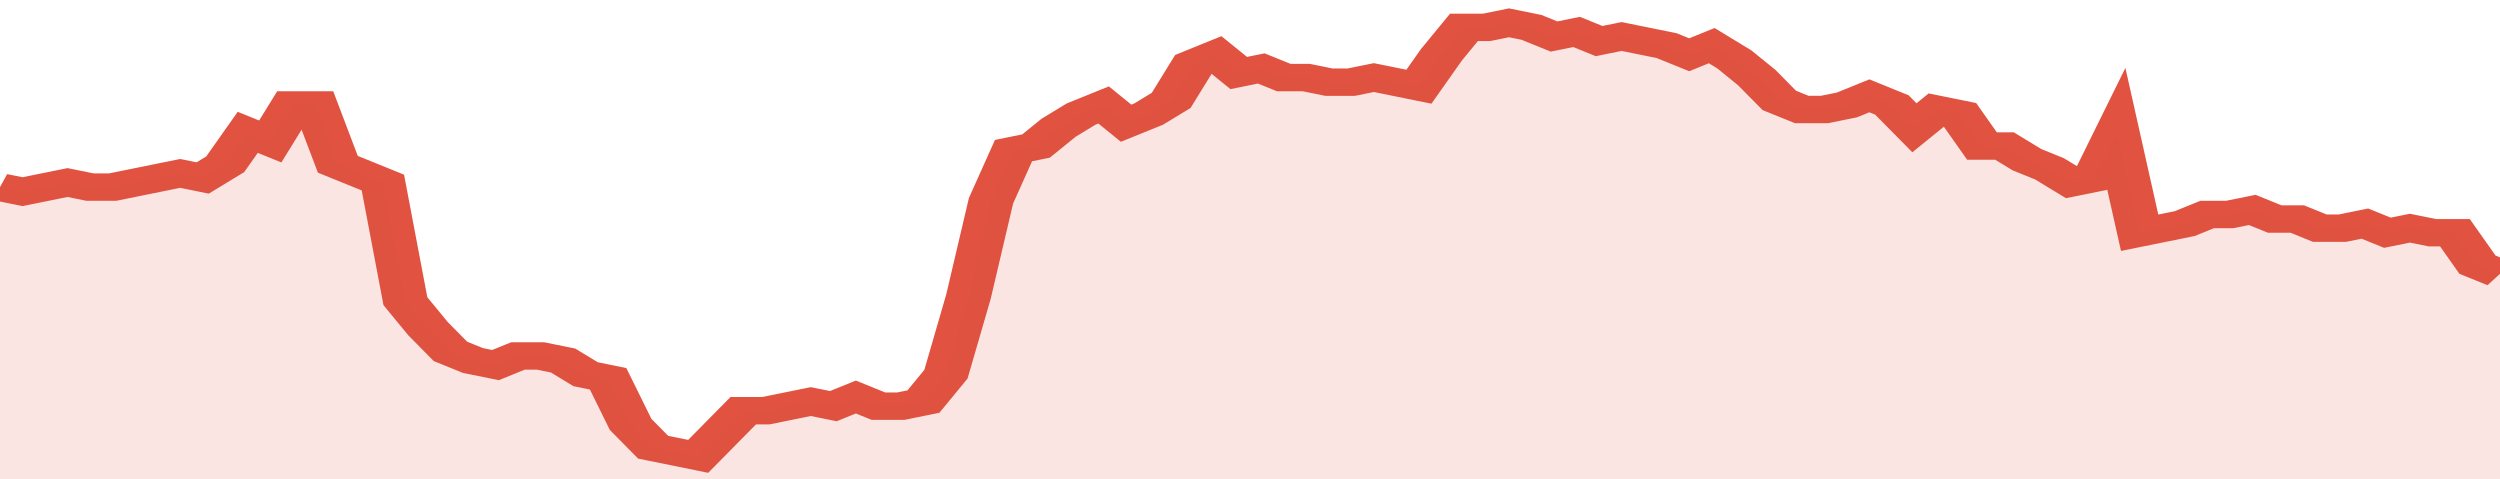
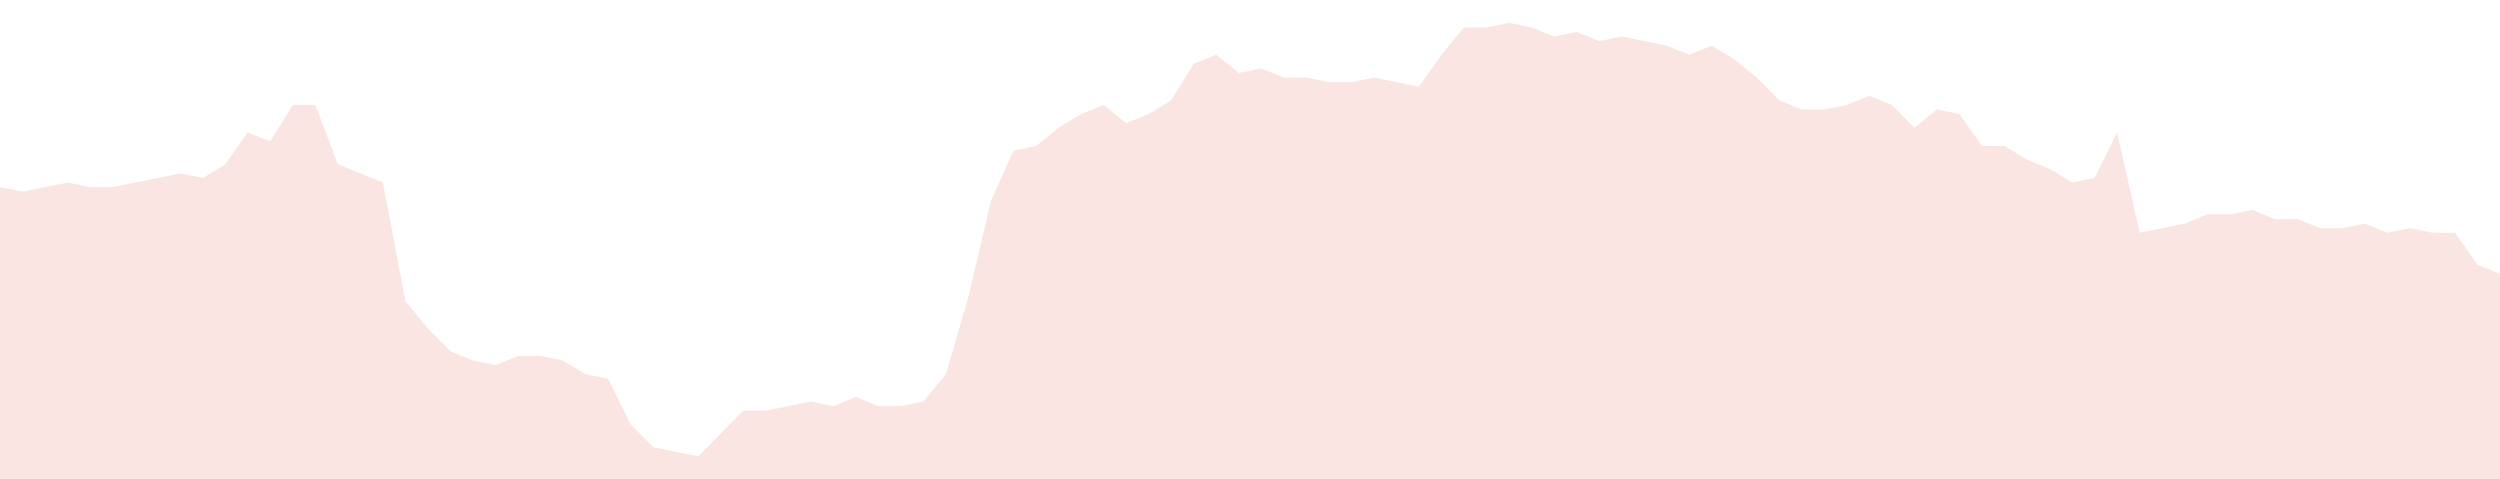
<svg xmlns="http://www.w3.org/2000/svg" viewBox="0 0 333 105" width="120" height="23" preserveAspectRatio="none">
-   <polyline fill="none" stroke="#E15241" stroke-width="6" points="0, 41 3, 42 6, 41 9, 40 12, 41 15, 41 18, 40 21, 39 24, 38 27, 39 30, 36 33, 29 36, 31 39, 23 42, 23 45, 36 48, 38 51, 40 54, 66 57, 72 60, 77 63, 79 66, 80 69, 78 72, 78 75, 79 78, 82 81, 83 84, 93 87, 98 90, 99 93, 100 96, 95 99, 90 102, 90 105, 89 108, 88 111, 89 114, 87 117, 89 120, 89 123, 88 126, 82 129, 65 132, 44 135, 33 138, 32 141, 28 144, 25 147, 23 150, 27 153, 25 156, 22 159, 14 162, 12 165, 16 168, 15 171, 17 174, 17 177, 18 180, 18 183, 17 186, 18 189, 19 192, 12 195, 6 198, 6 201, 5 204, 6 207, 8 210, 7 213, 9 216, 8 219, 9 222, 10 225, 12 228, 10 231, 13 234, 17 237, 22 240, 24 243, 24 246, 23 249, 21 252, 23 255, 28 258, 24 261, 25 264, 32 267, 32 270, 35 273, 37 276, 40 279, 39 282, 29 285, 51 288, 50 291, 49 294, 47 297, 47 300, 46 303, 48 306, 48 309, 50 312, 50 315, 49 318, 51 321, 50 324, 51 327, 51 330, 58 333, 60 333, 60 "> </polyline>
  <polygon fill="#E15241" opacity="0.15" points="0, 105 0, 41 3, 42 6, 41 9, 40 12, 41 15, 41 18, 40 21, 39 24, 38 27, 39 30, 36 33, 29 36, 31 39, 23 42, 23 45, 36 48, 38 51, 40 54, 66 57, 72 60, 77 63, 79 66, 80 69, 78 72, 78 75, 79 78, 82 81, 83 84, 93 87, 98 90, 99 93, 100 96, 95 99, 90 102, 90 105, 89 108, 88 111, 89 114, 87 117, 89 120, 89 123, 88 126, 82 129, 65 132, 44 135, 33 138, 32 141, 28 144, 25 147, 23 150, 27 153, 25 156, 22 159, 14 162, 12 165, 16 168, 15 171, 17 174, 17 177, 18 180, 18 183, 17 186, 18 189, 19 192, 12 195, 6 198, 6 201, 5 204, 6 207, 8 210, 7 213, 9 216, 8 219, 9 222, 10 225, 12 228, 10 231, 13 234, 17 237, 22 240, 24 243, 24 246, 23 249, 21 252, 23 255, 28 258, 24 261, 25 264, 32 267, 32 270, 35 273, 37 276, 40 279, 39 282, 29 285, 51 288, 50 291, 49 294, 47 297, 47 300, 46 303, 48 306, 48 309, 50 312, 50 315, 49 318, 51 321, 50 324, 51 327, 51 330, 58 333, 60 333, 105 " />
</svg>